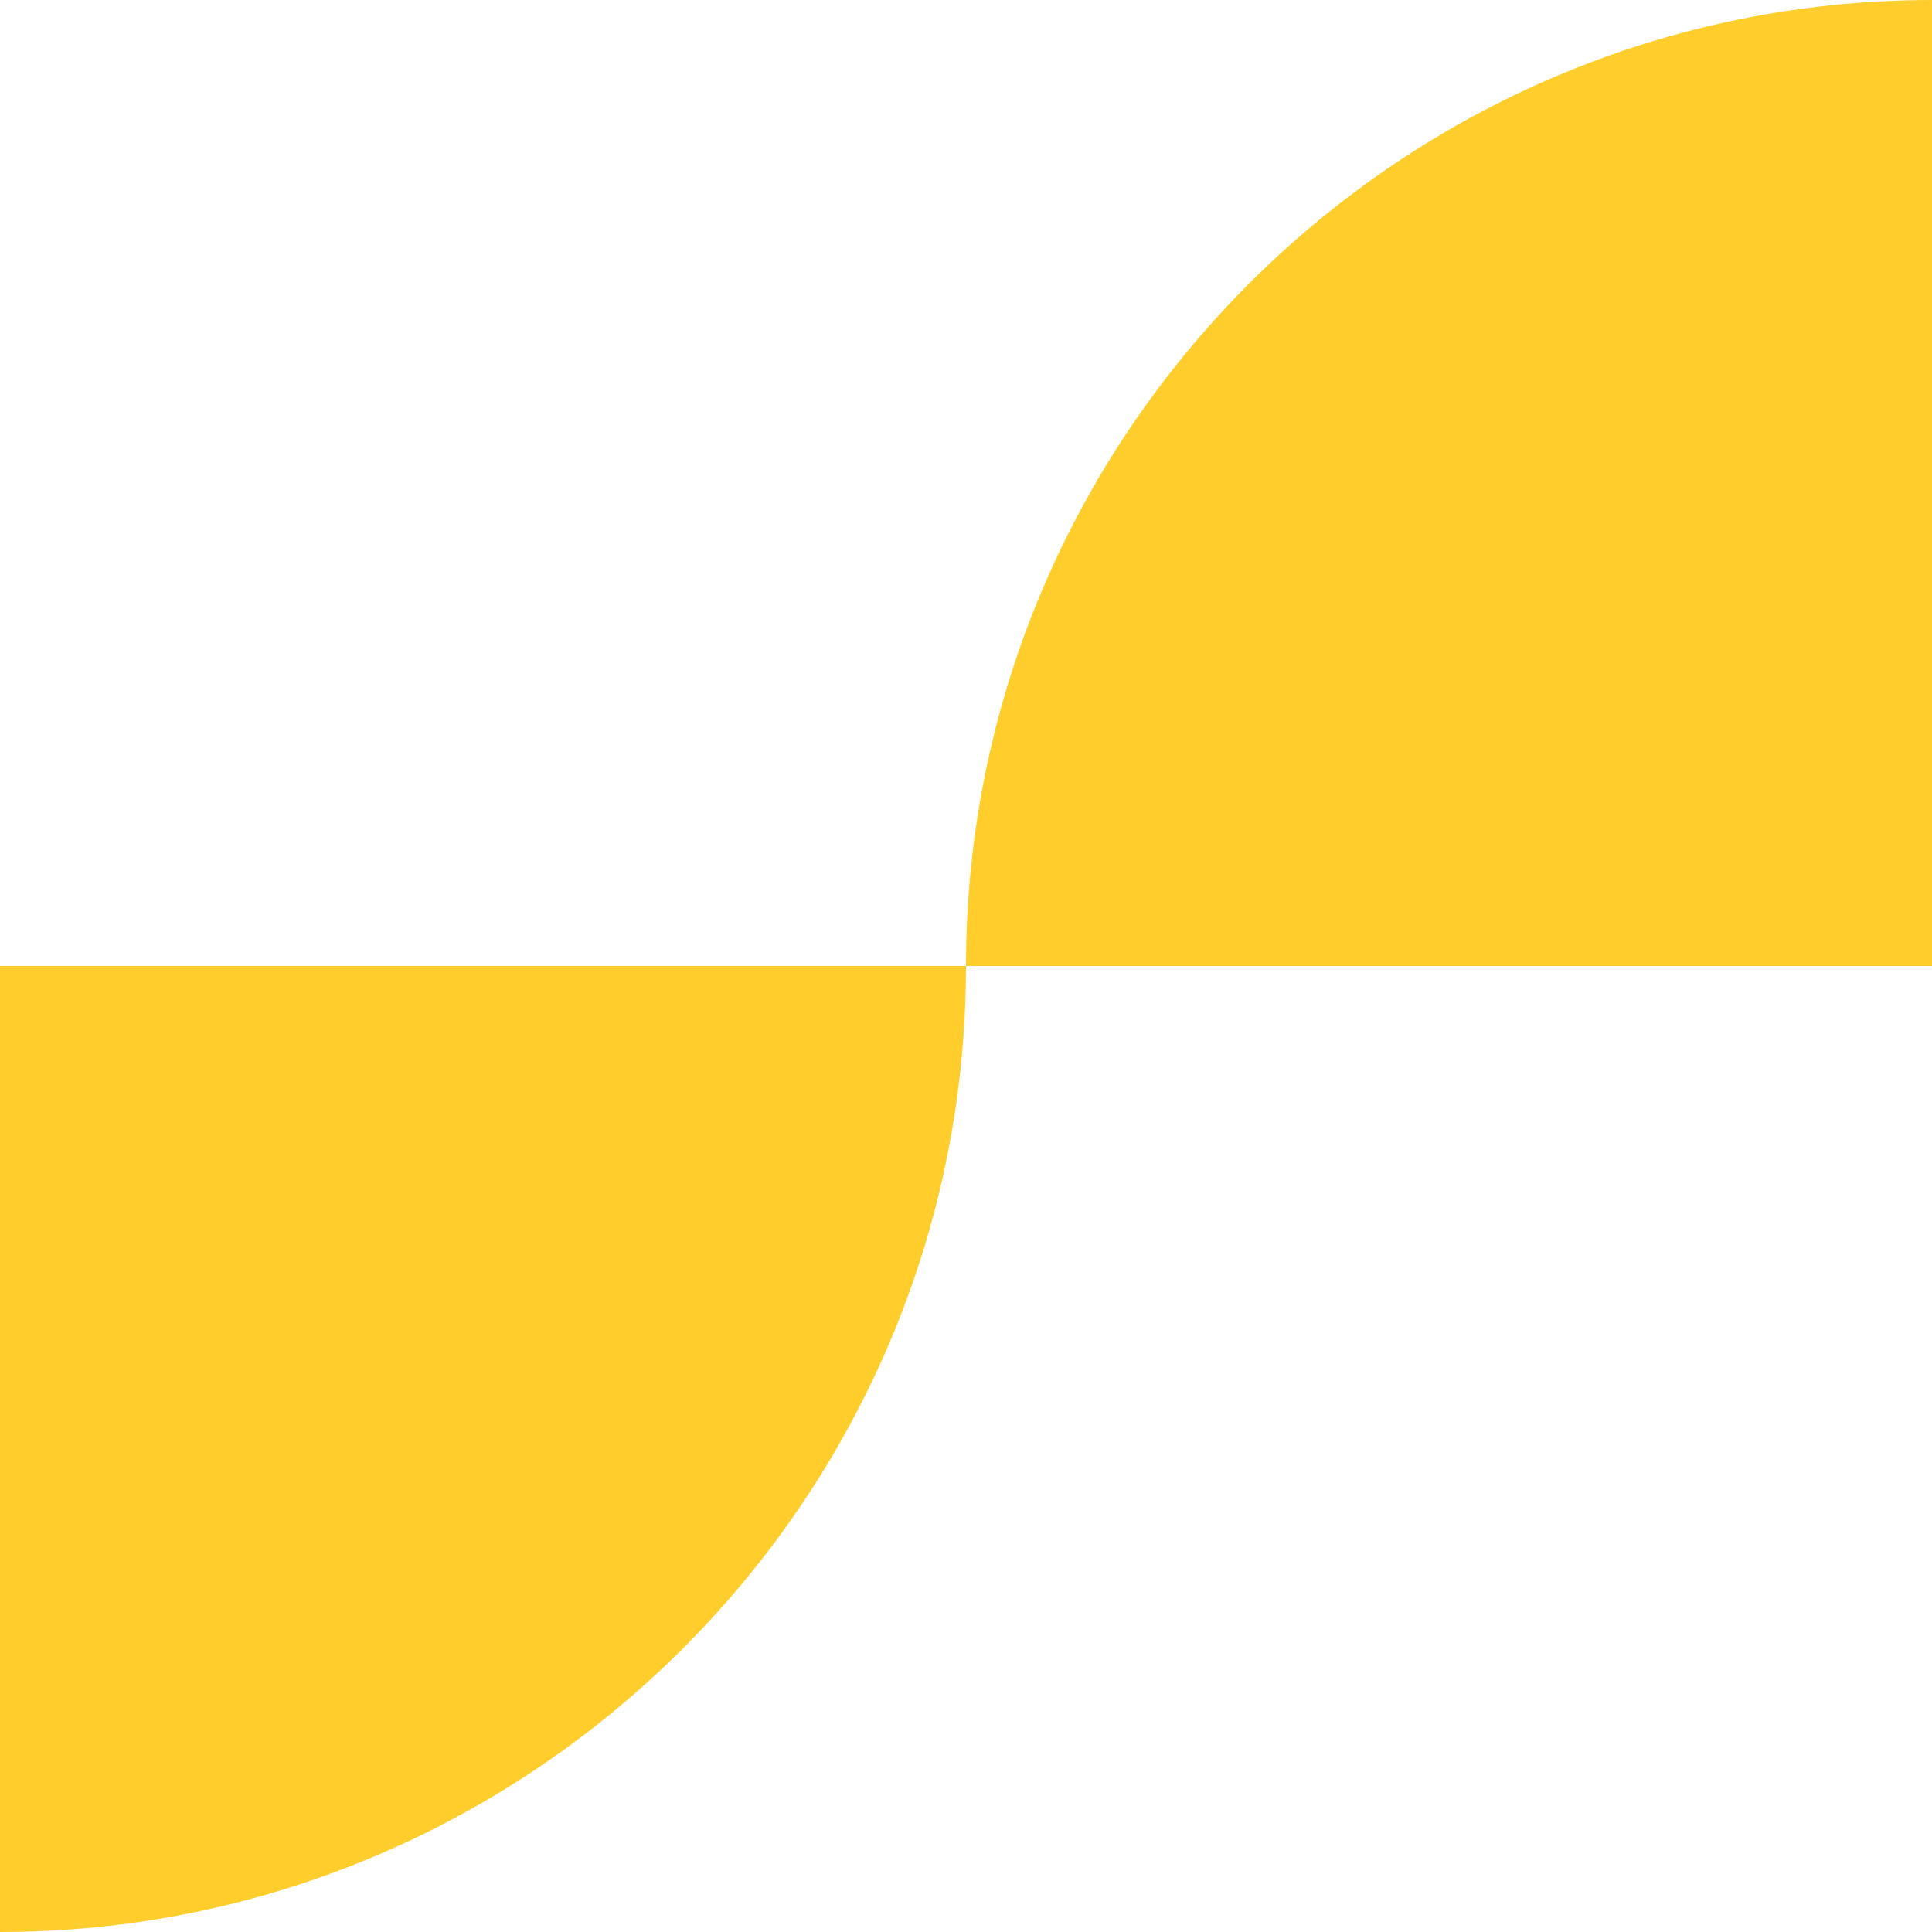
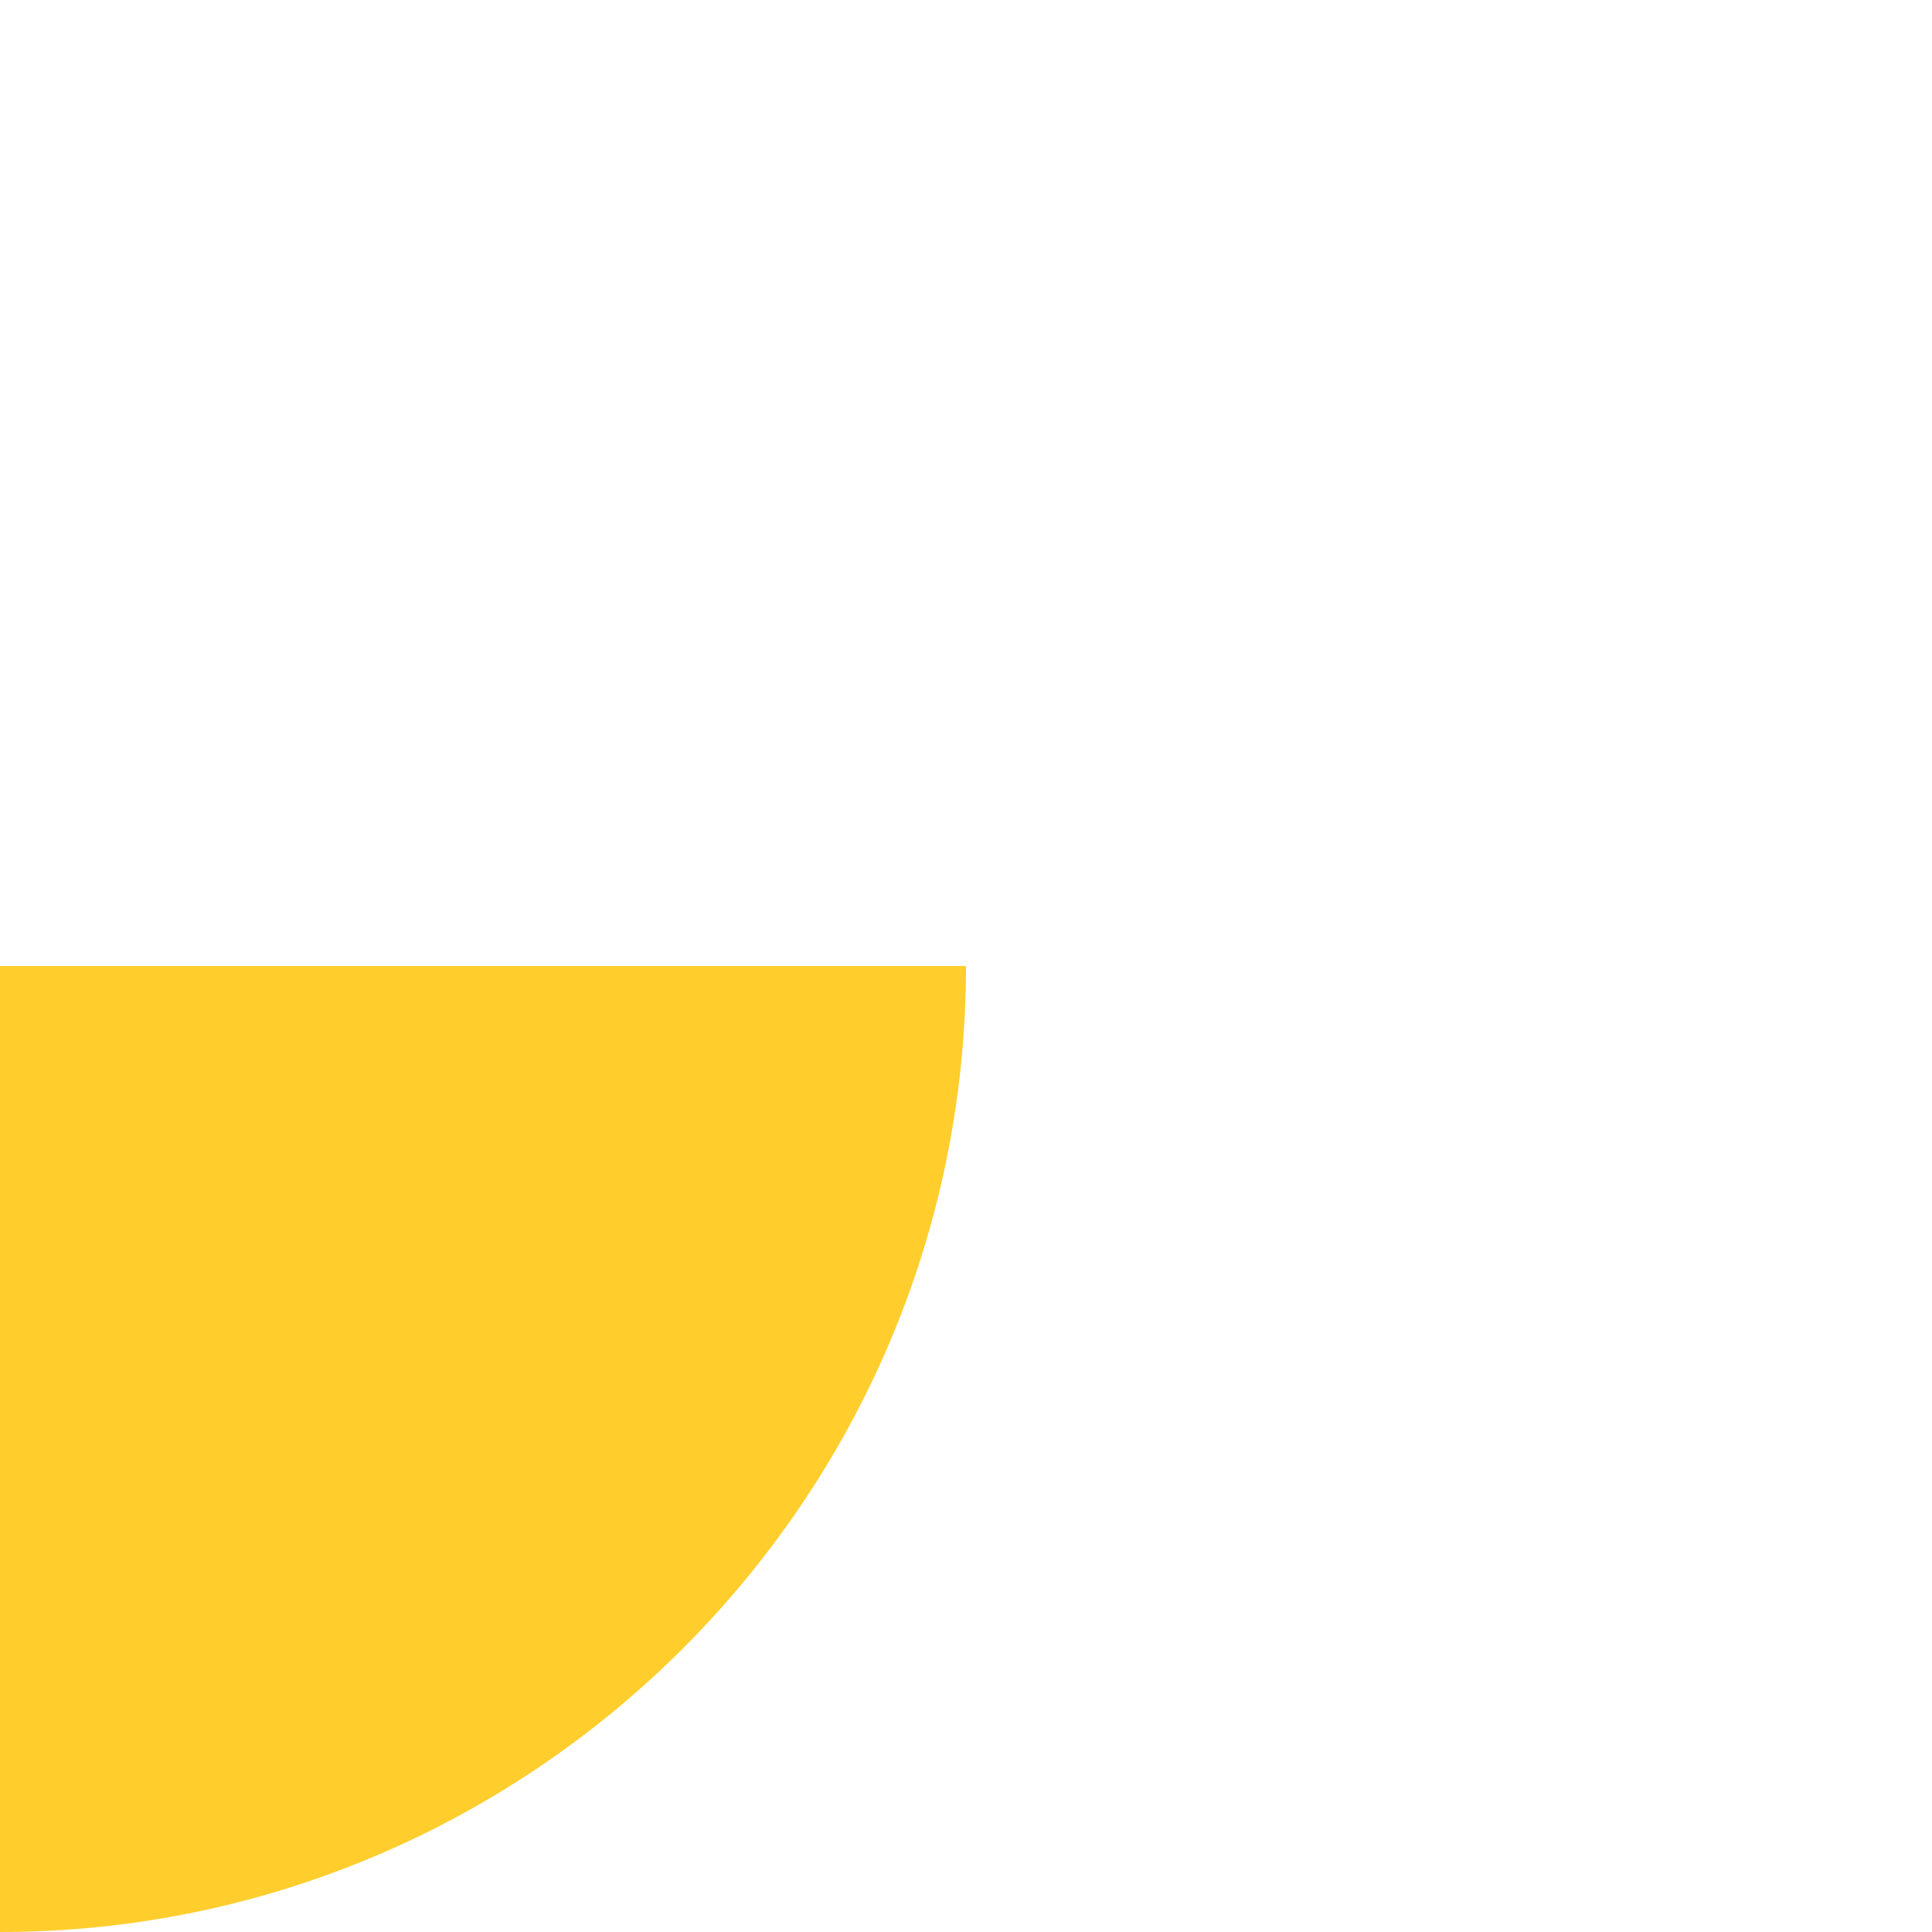
<svg xmlns="http://www.w3.org/2000/svg" version="1.1" id="Laag_2" x="0px" y="0px" viewBox="0 0 80 80" style="enable-background:new 0 0 80 80;" xml:space="preserve">
  <style type="text/css">
	.st0{fill:#FFCE2D;}
</style>
  <g>
-     <path class="st0" d="M80,0C58,0,40,17.9,40,40h40V0L80,0z" />
    <path class="st0" d="M40,40c0,22.1-18,40-40,40V40H40L40,40z" />
  </g>
</svg>